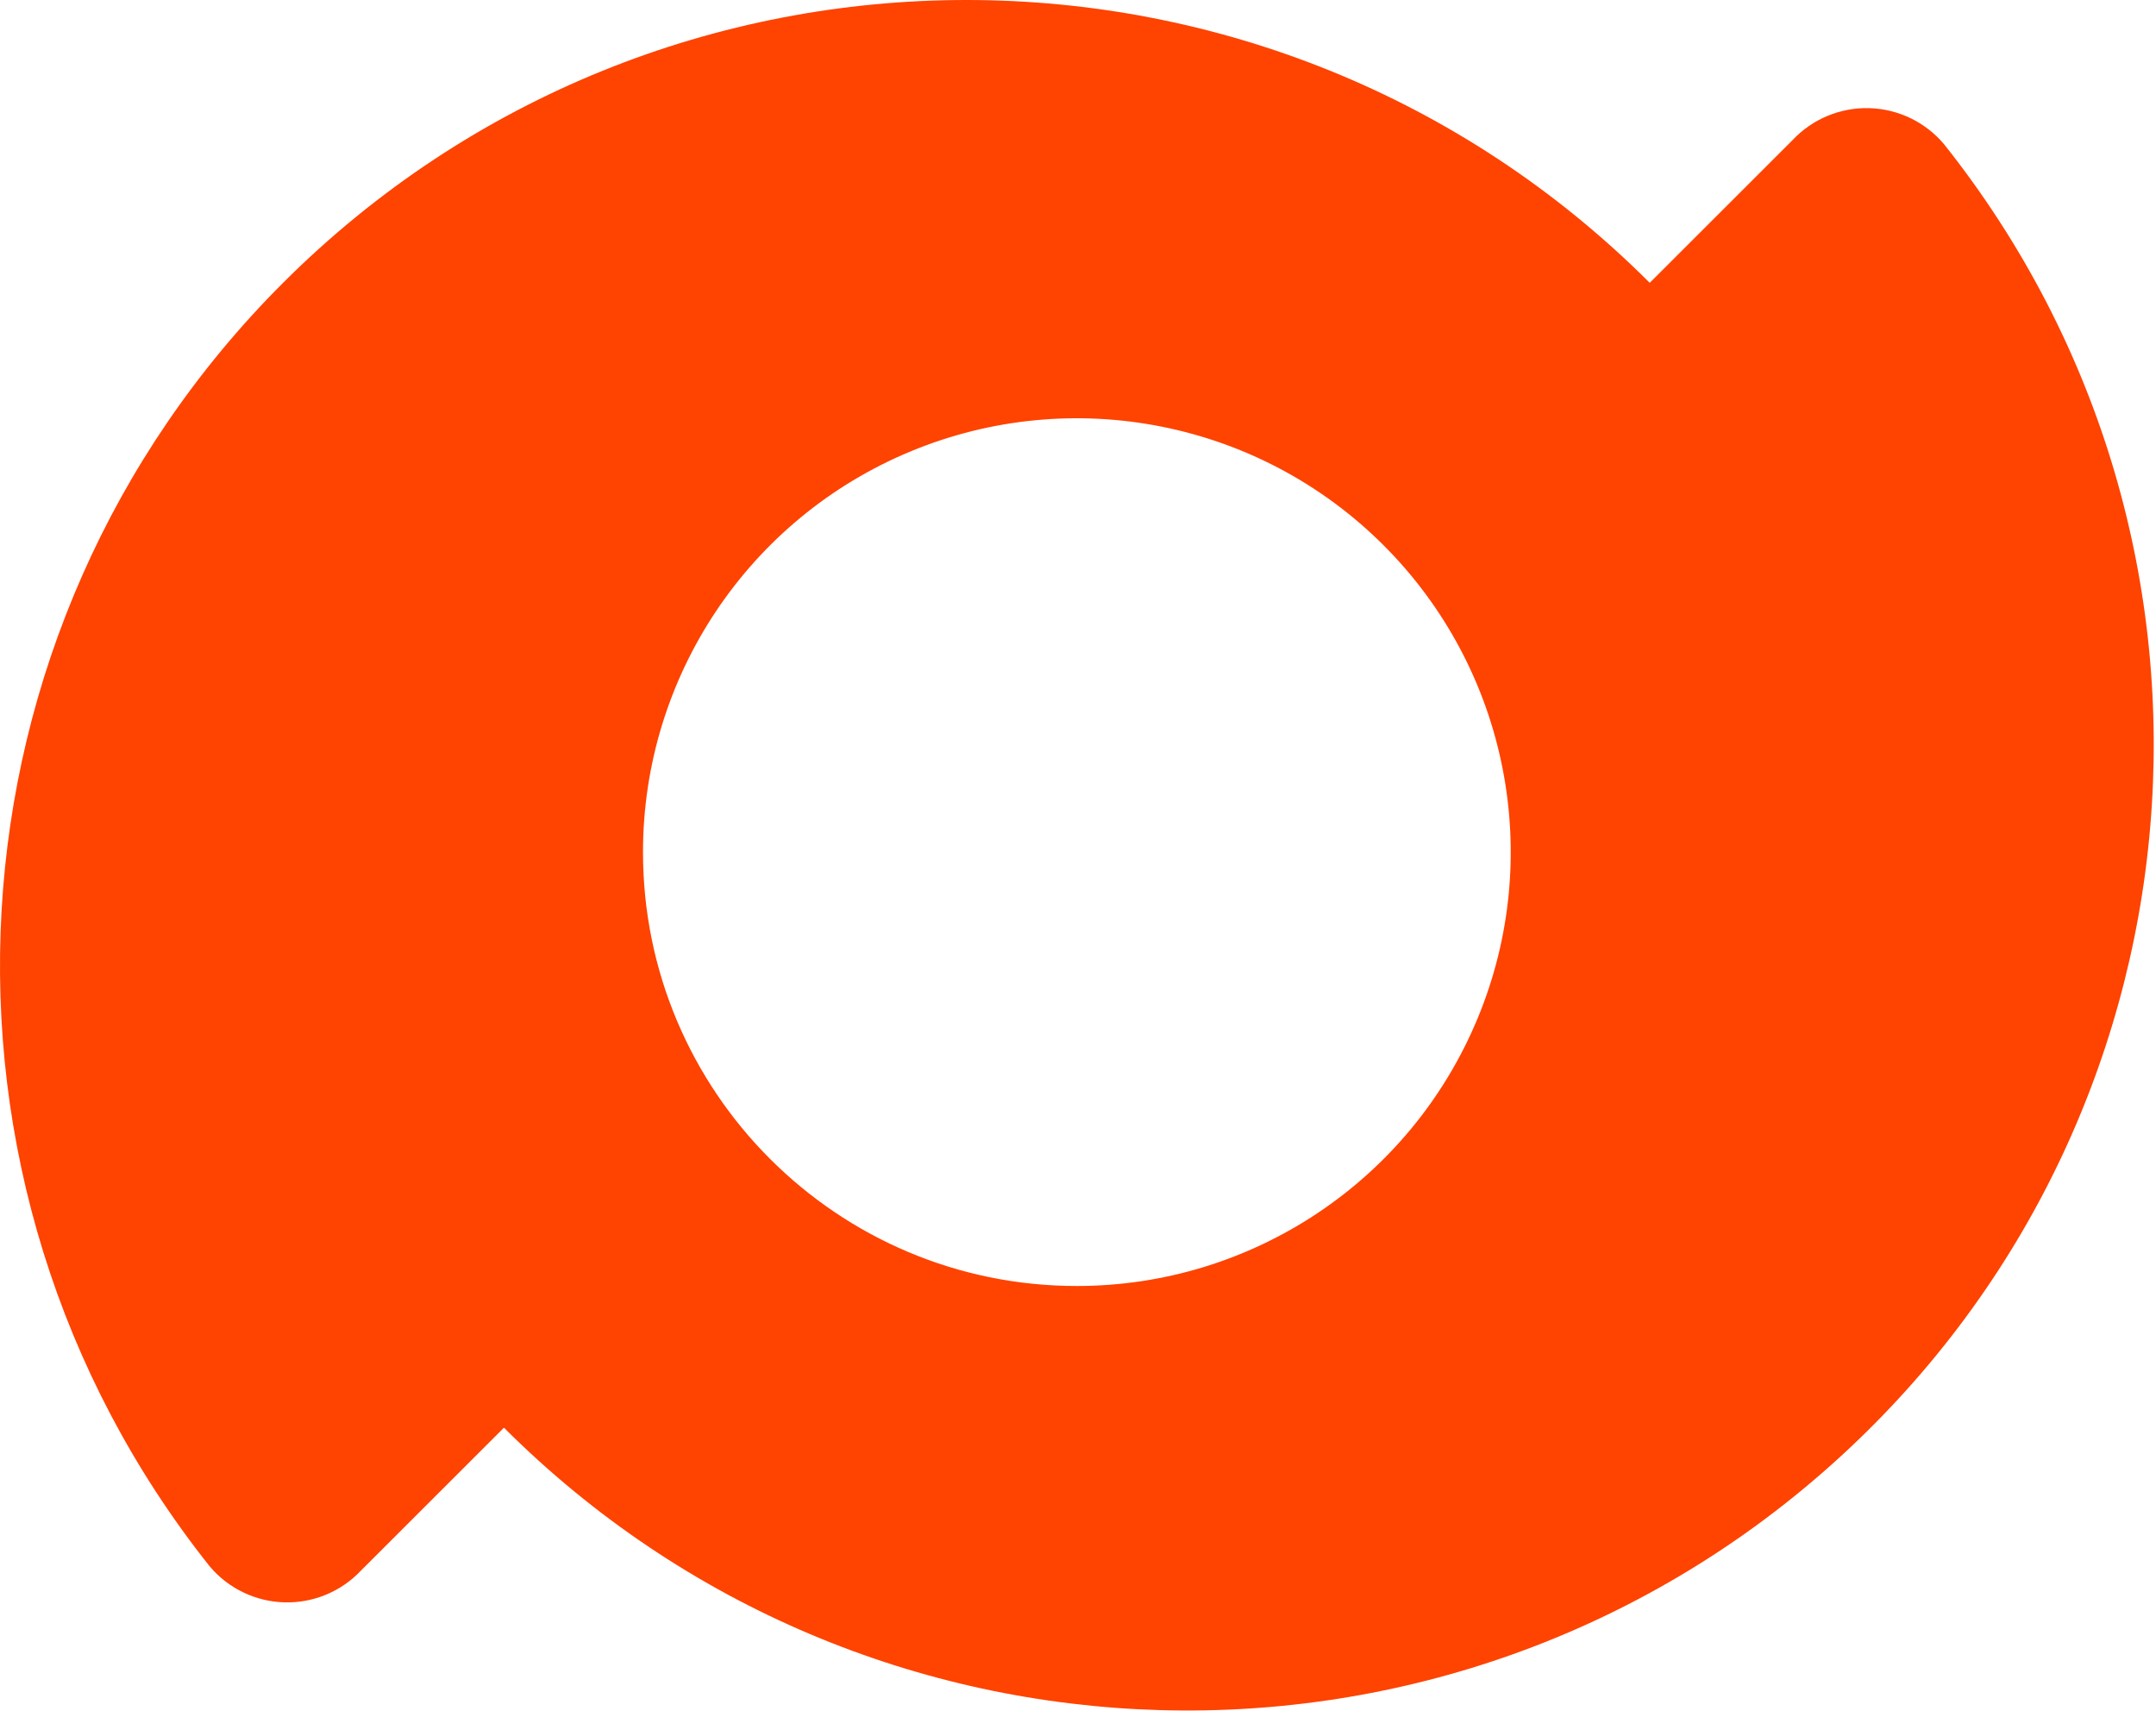
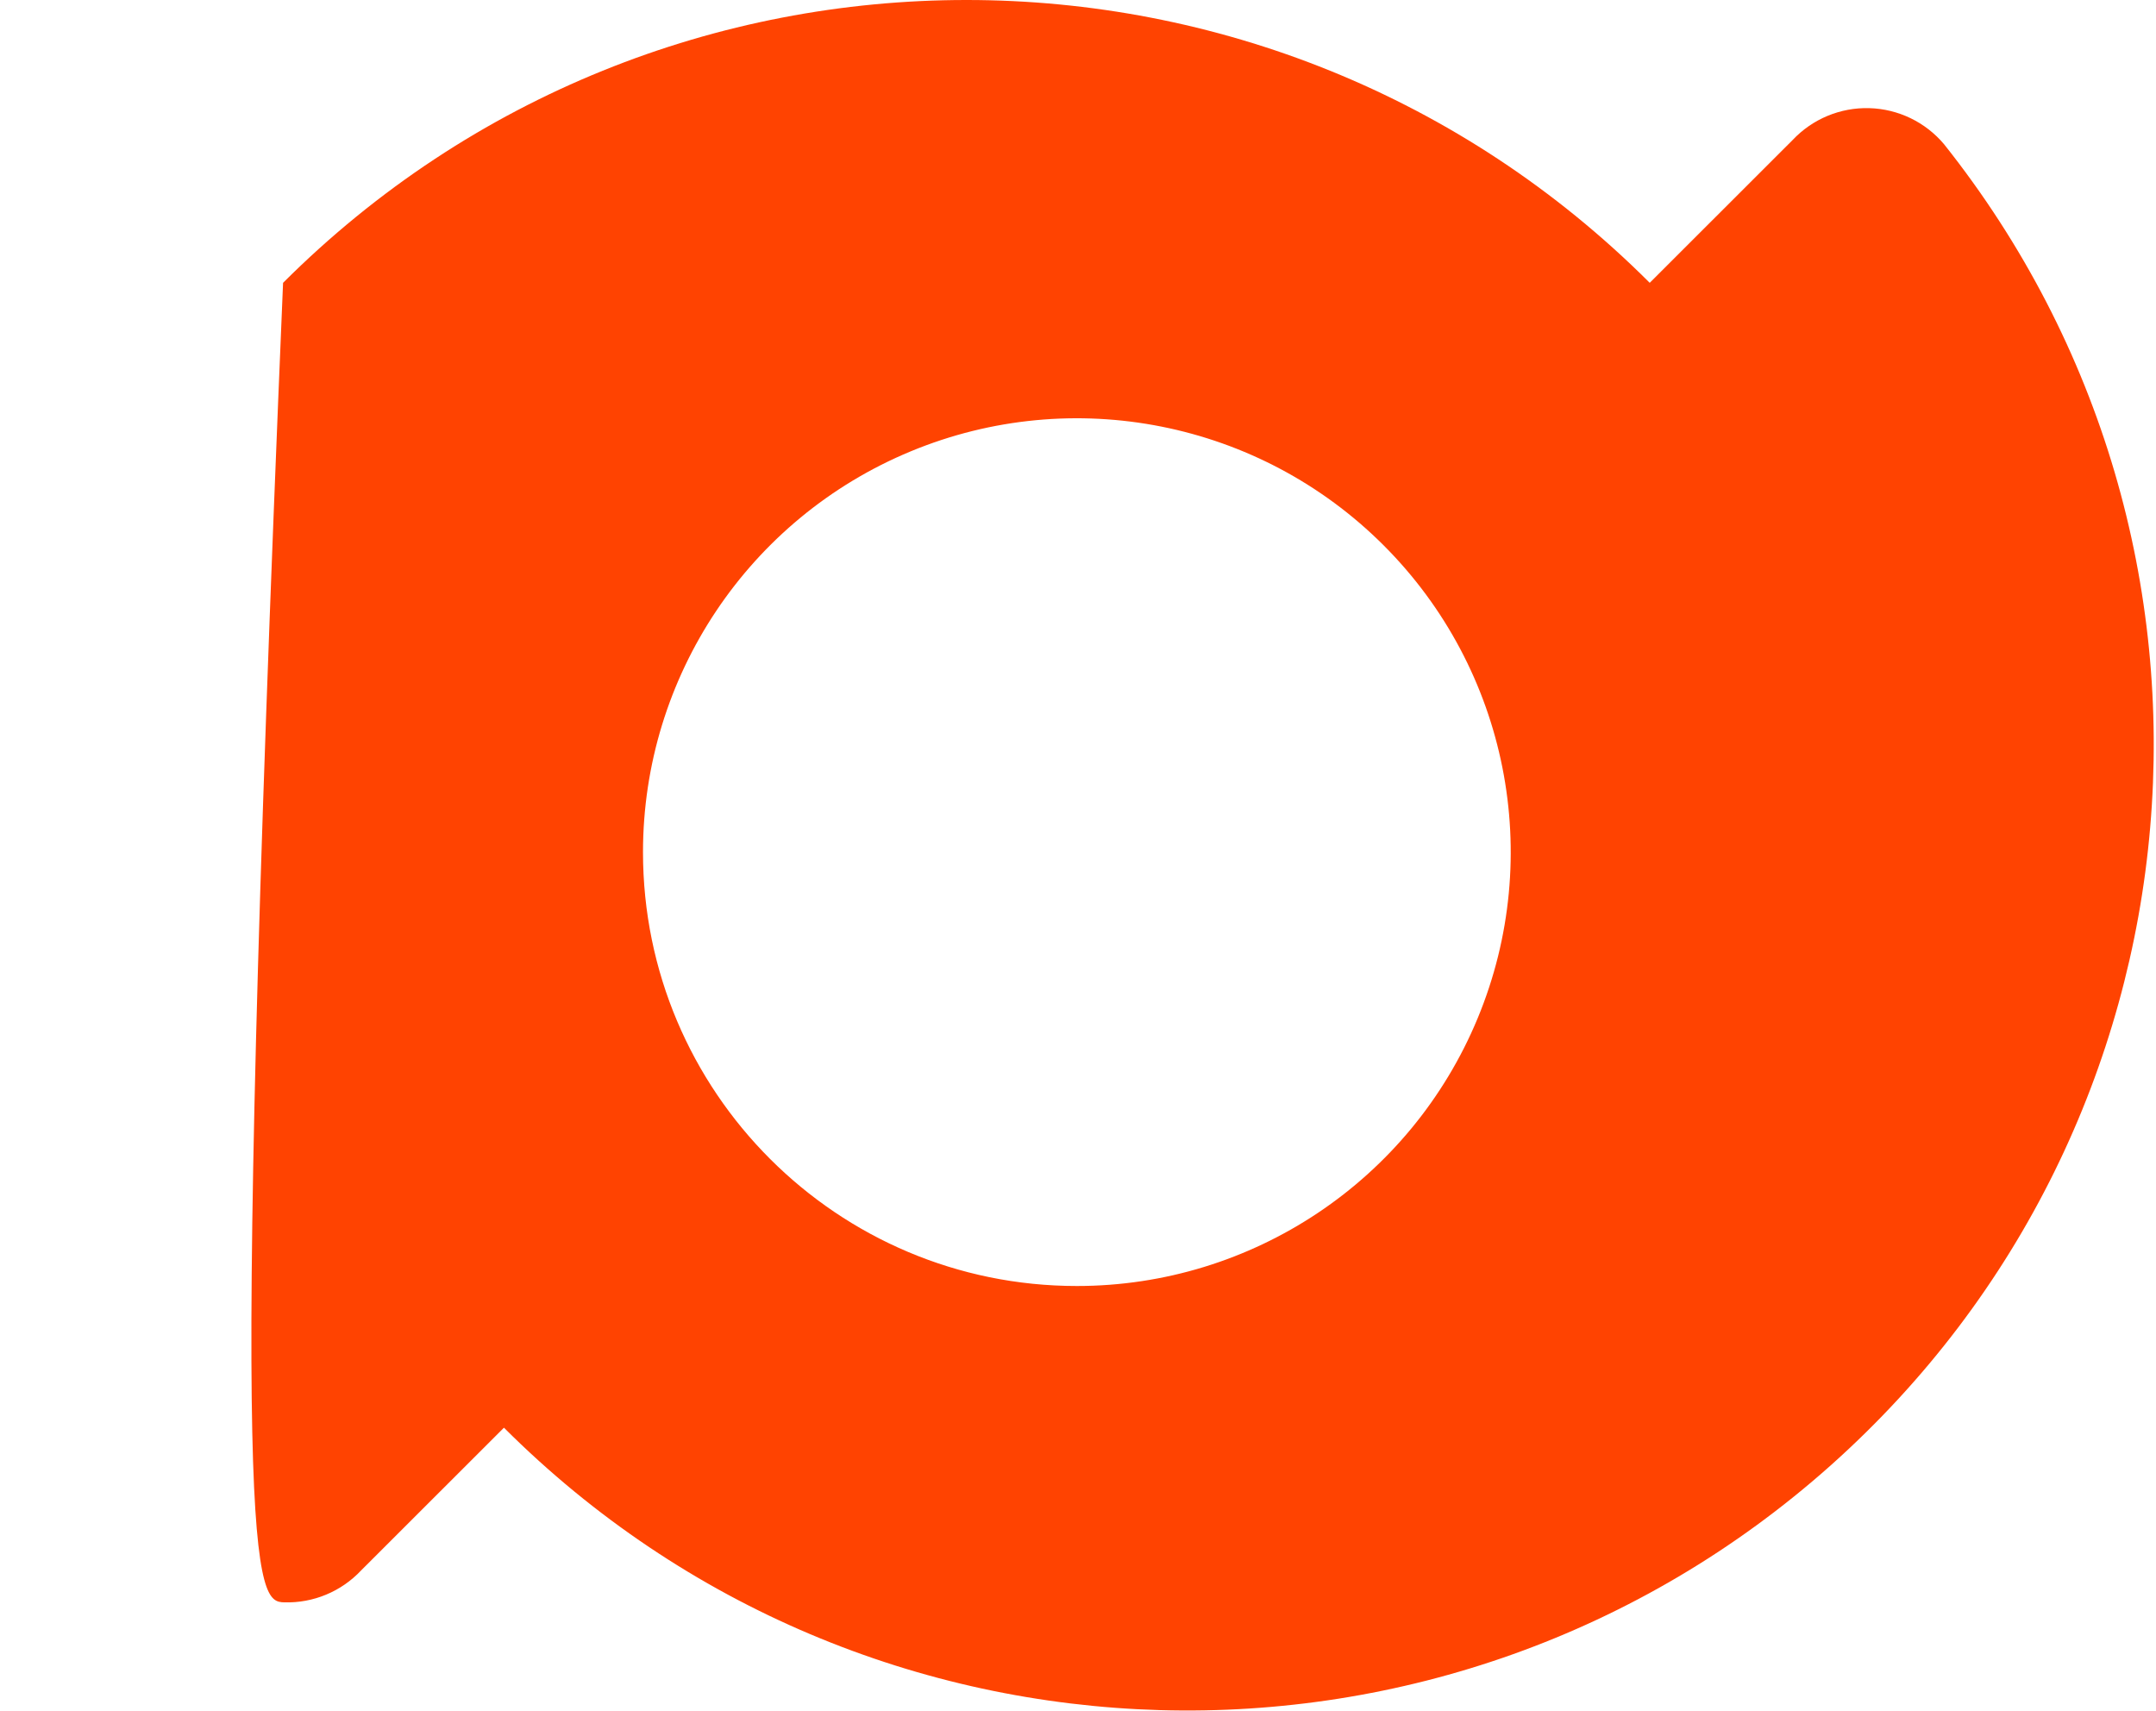
<svg xmlns="http://www.w3.org/2000/svg" width="770" height="611" viewBox="0 0 770 611" fill="none">
-   <path fill-rule="evenodd" clip-rule="evenodd" d="M101.094 101.009C-22.92 224.939 -34.213 422.092 74.838 559.352C81.486 567.279 91.213 571.982 101.559 572.273C111.905 572.564 121.881 568.414 128.964 560.873L179.984 509.893C309.365 639.16 517.215 645.088 653.763 523.406C790.312 401.724 808.111 194.715 694.334 51.544C687.686 43.617 677.959 38.914 667.613 38.623C657.267 38.333 647.291 42.482 640.207 50.023L589.187 101.003C454.401 -33.67 235.877 -33.667 101.094 101.009ZM384.592 459.287C447.264 459.287 503.765 421.534 527.749 363.633C551.732 305.731 538.475 239.084 494.158 194.768C449.842 150.452 383.195 137.196 325.293 161.18C267.392 185.164 229.64 241.666 229.641 304.338C229.642 389.914 299.016 459.287 384.592 459.287Z" fill="#FF4301" />
+   <path fill-rule="evenodd" clip-rule="evenodd" d="M101.094 101.009C81.486 567.279 91.213 571.982 101.559 572.273C111.905 572.564 121.881 568.414 128.964 560.873L179.984 509.893C309.365 639.16 517.215 645.088 653.763 523.406C790.312 401.724 808.111 194.715 694.334 51.544C687.686 43.617 677.959 38.914 667.613 38.623C657.267 38.333 647.291 42.482 640.207 50.023L589.187 101.003C454.401 -33.67 235.877 -33.667 101.094 101.009ZM384.592 459.287C447.264 459.287 503.765 421.534 527.749 363.633C551.732 305.731 538.475 239.084 494.158 194.768C449.842 150.452 383.195 137.196 325.293 161.18C267.392 185.164 229.64 241.666 229.641 304.338C229.642 389.914 299.016 459.287 384.592 459.287Z" fill="#FF4301" />
</svg>